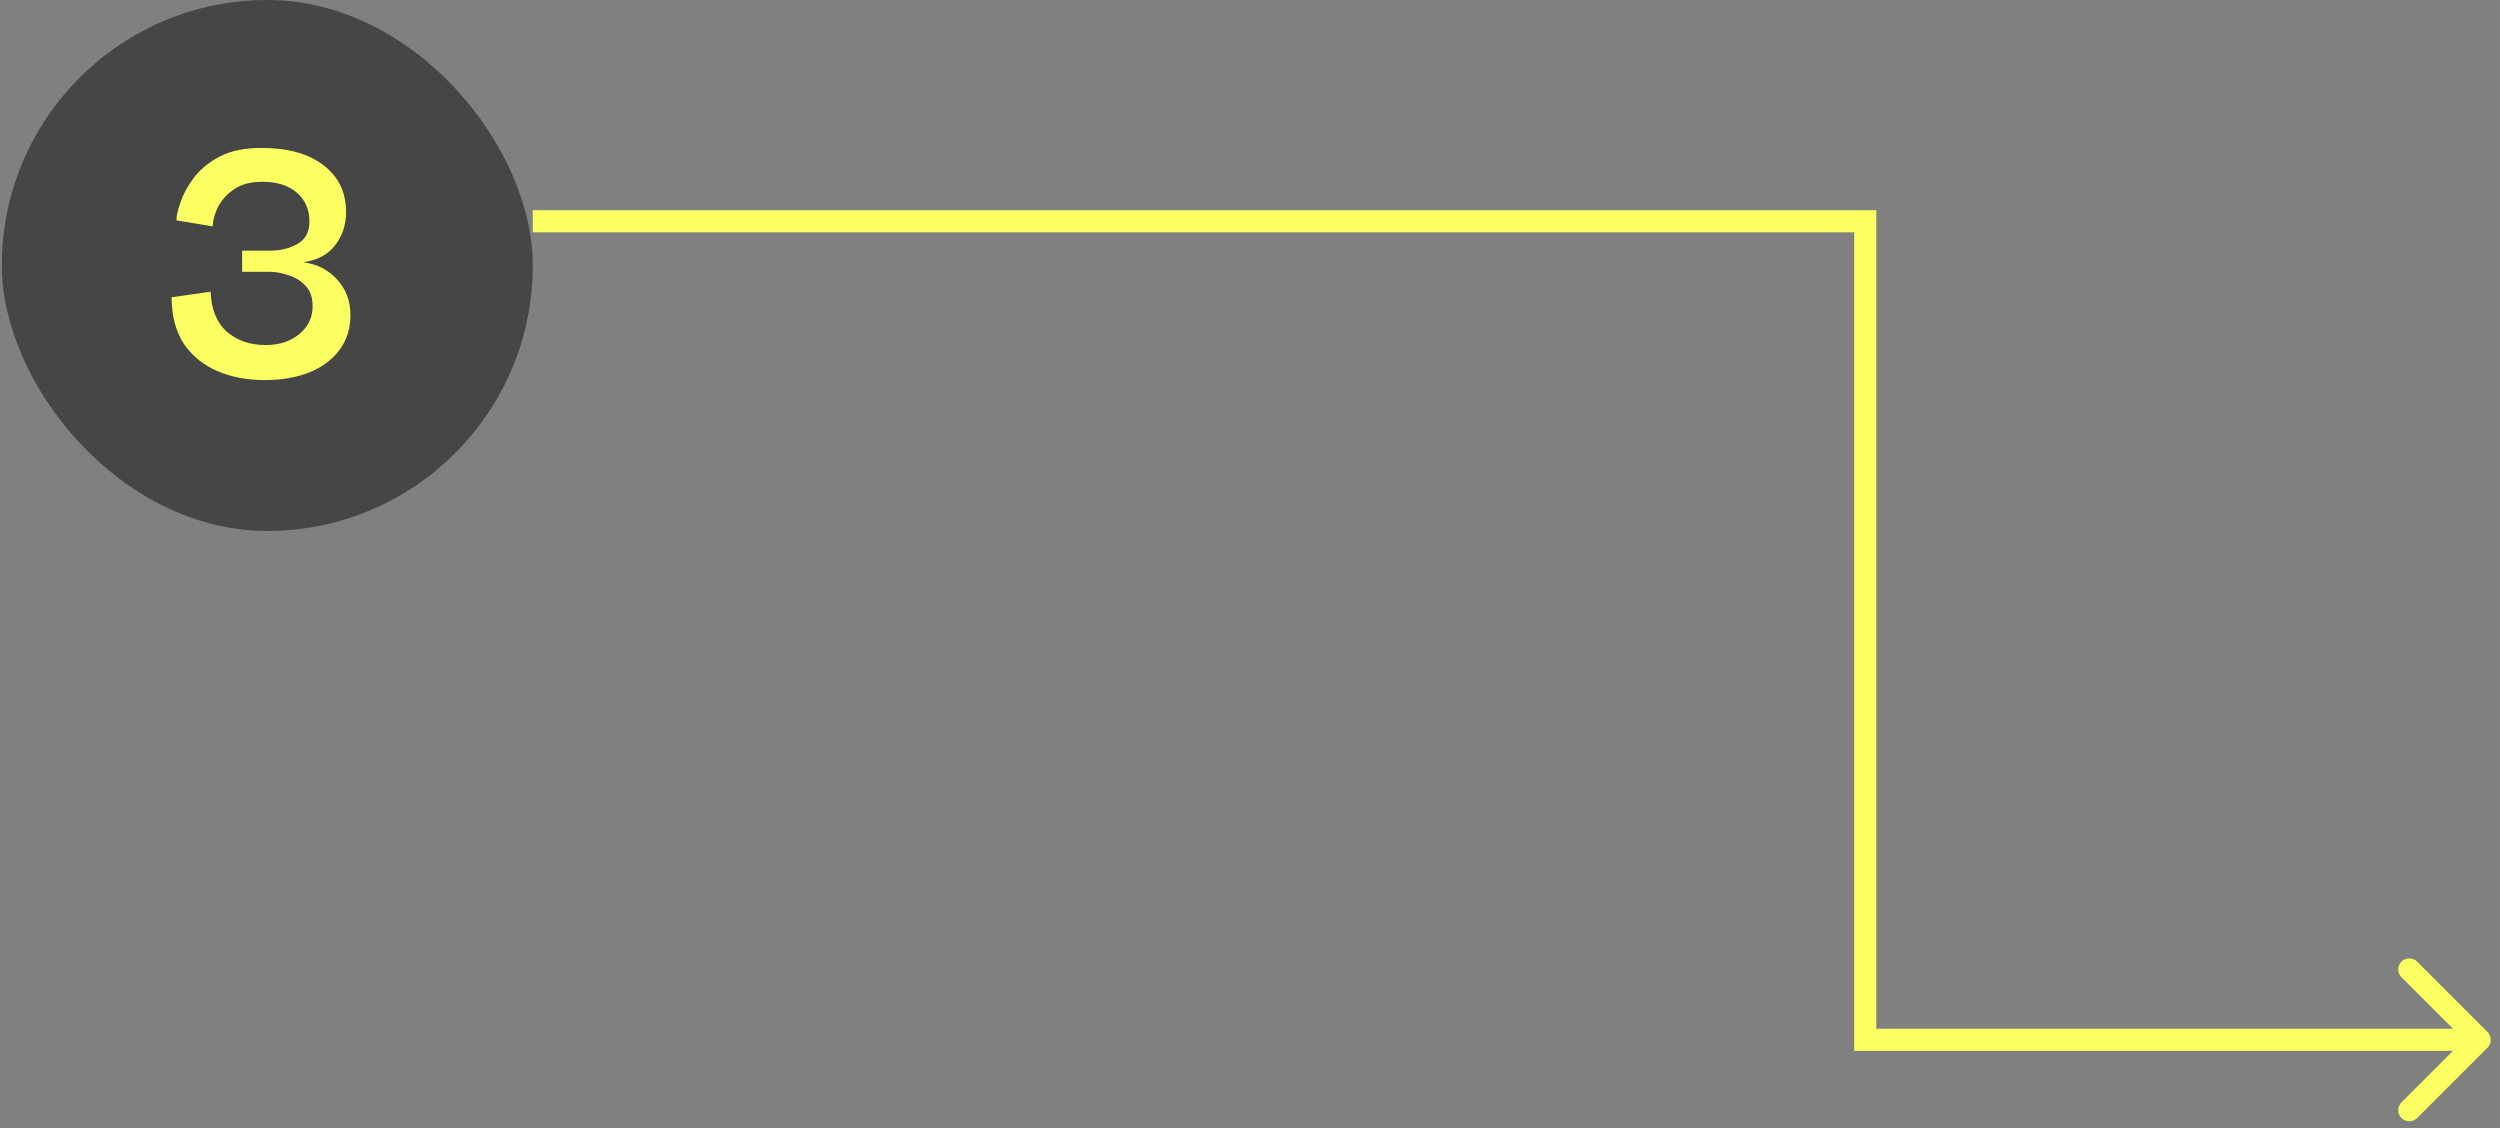
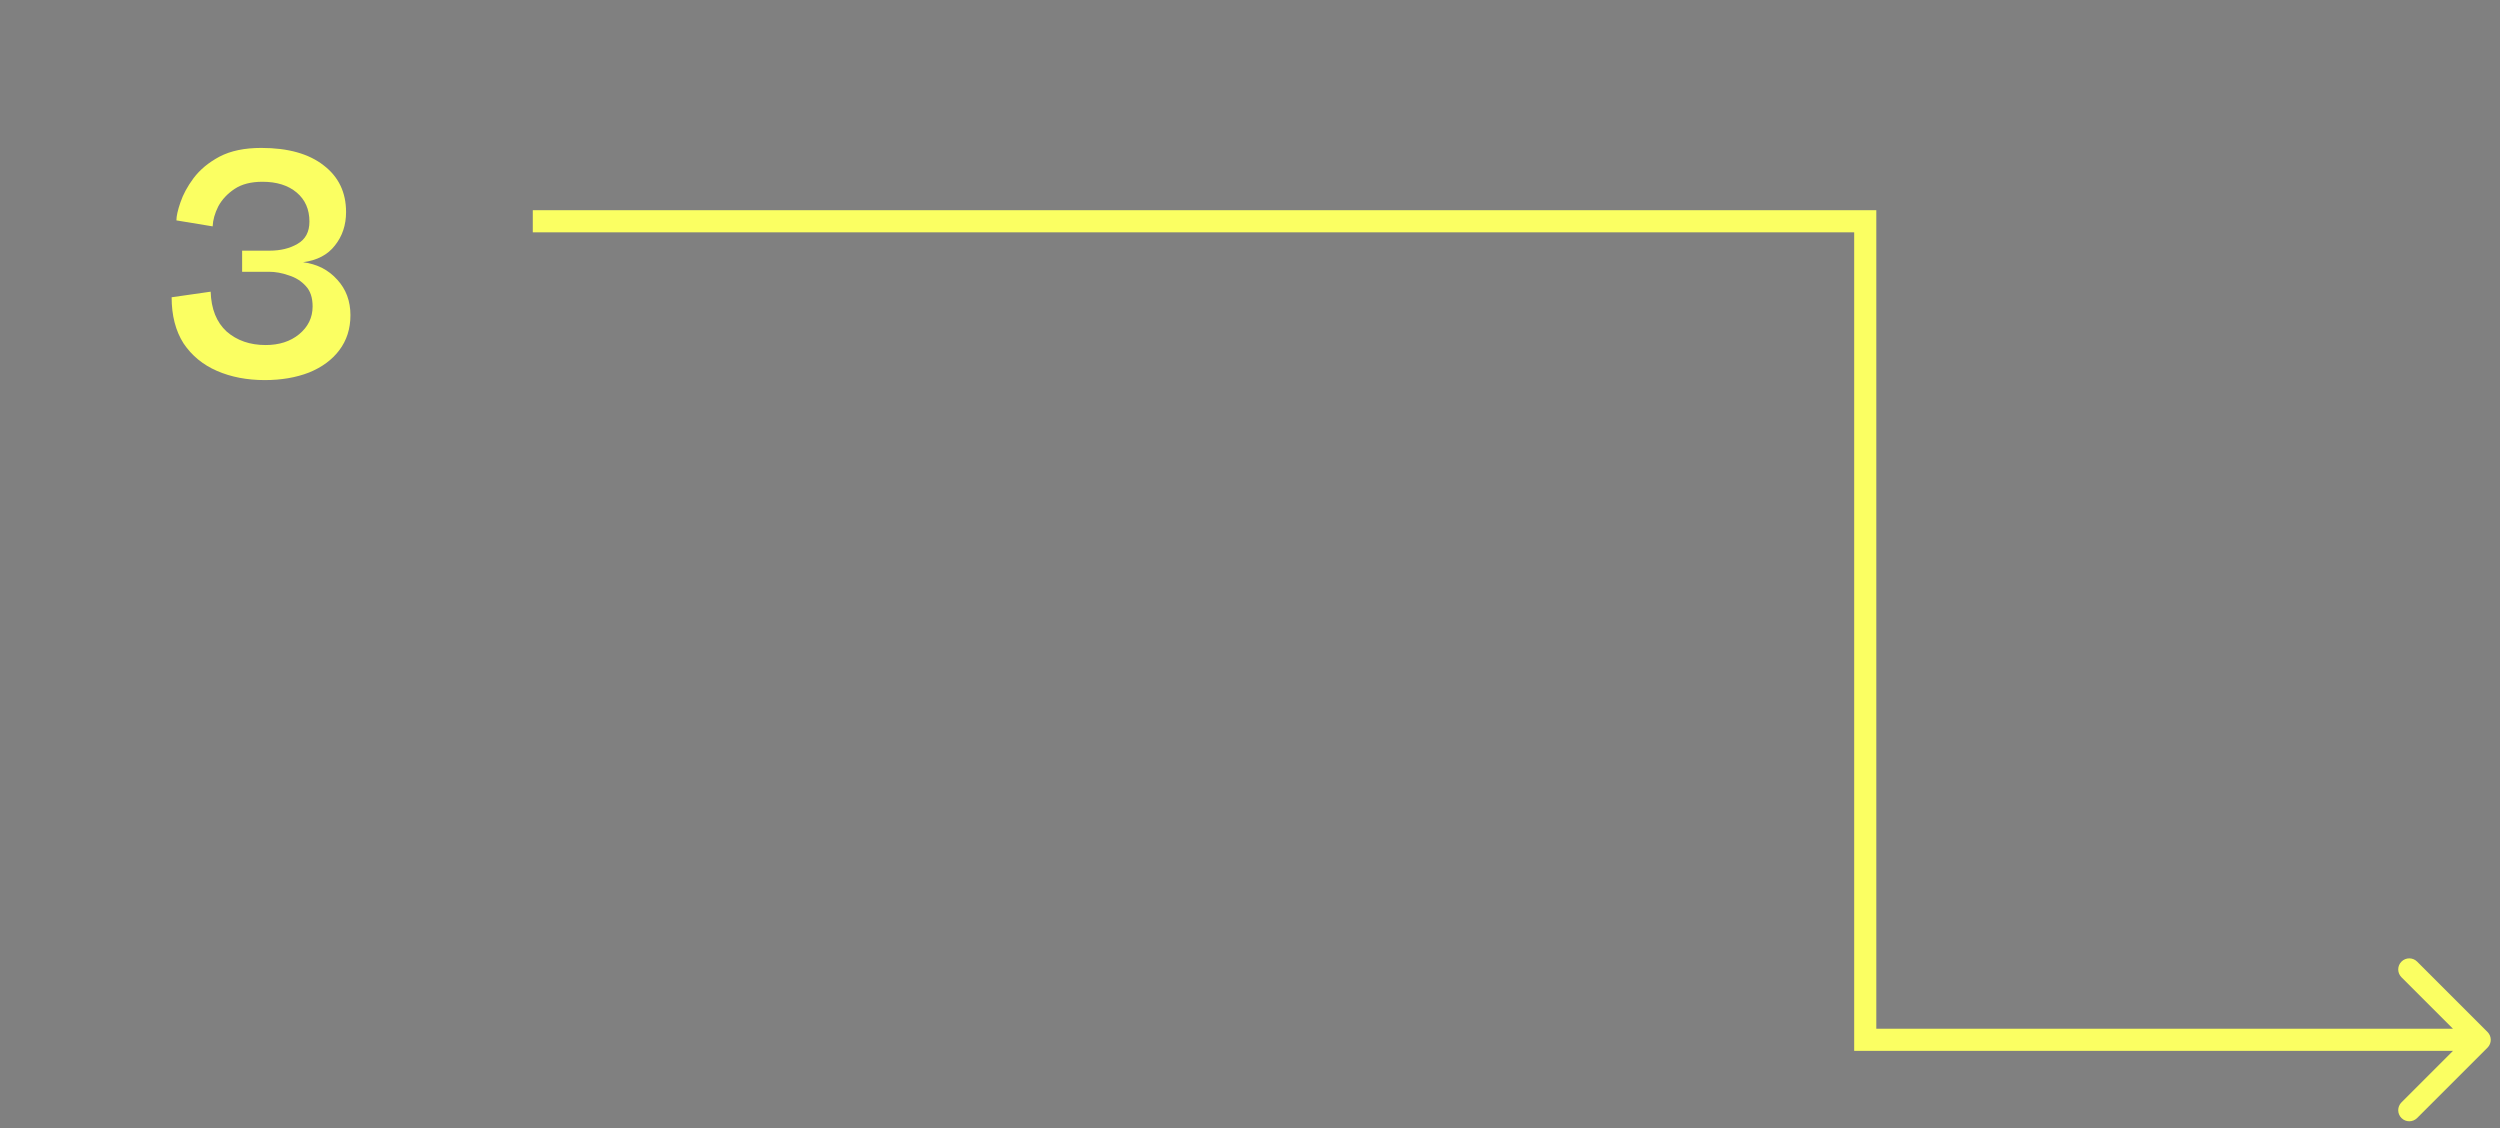
<svg xmlns="http://www.w3.org/2000/svg" width="113" height="51" viewBox="0 0 113 51" fill="none">
  <rect x="0" y="0" width="113" height="51" fill="#808080" stroke="none" />
-   <rect x="0.082" width="24" height="24" rx="12" fill="#424242" fill-opacity="0.94" />
  <path d="M11.97 17.18C11.166 17.18 10.446 17.042 9.81 16.766C9.174 16.49 8.67 16.076 8.298 15.524C7.938 14.96 7.758 14.264 7.758 13.436L9.522 13.184C9.546 13.964 9.786 14.564 10.242 14.984C10.71 15.392 11.298 15.596 12.006 15.596C12.618 15.596 13.122 15.434 13.518 15.11C13.926 14.774 14.13 14.354 14.13 13.85C14.13 13.454 14.028 13.148 13.824 12.932C13.62 12.704 13.362 12.542 13.05 12.446C12.75 12.338 12.45 12.284 12.15 12.284H10.944V11.33H12.186C12.678 11.33 13.098 11.228 13.446 11.024C13.806 10.82 13.986 10.484 13.986 10.016C13.986 9.464 13.794 9.026 13.41 8.702C13.026 8.378 12.51 8.216 11.862 8.216C11.346 8.216 10.926 8.324 10.602 8.54C10.278 8.756 10.032 9.02 9.864 9.332C9.708 9.644 9.624 9.944 9.612 10.232L7.974 9.962C7.974 9.77 8.034 9.5 8.154 9.152C8.274 8.792 8.472 8.426 8.748 8.054C9.036 7.67 9.426 7.346 9.918 7.082C10.422 6.818 11.052 6.686 11.808 6.686C13.02 6.686 13.962 6.95 14.634 7.478C15.306 7.994 15.642 8.696 15.642 9.584C15.642 10.172 15.474 10.676 15.138 11.096C14.814 11.516 14.334 11.768 13.698 11.852C14.334 11.936 14.85 12.2 15.246 12.644C15.642 13.076 15.84 13.61 15.84 14.246C15.84 14.858 15.672 15.386 15.336 15.83C15.012 16.262 14.556 16.598 13.968 16.838C13.38 17.066 12.714 17.18 11.97 17.18Z" fill="#FBFF62" />
  <path d="M84.309 10V9.5H84.809V10H84.309ZM84.309 47V47.5H83.809V47H84.309ZM112.436 46.646C112.631 46.842 112.631 47.158 112.436 47.354L109.254 50.535C109.058 50.731 108.742 50.731 108.546 50.535C108.351 50.34 108.351 50.024 108.546 49.828L111.375 47L108.546 44.172C108.351 43.976 108.351 43.66 108.546 43.465C108.742 43.269 109.058 43.269 109.254 43.465L112.436 46.646ZM24.082 9.5H84.309V10.5H24.082V9.5ZM84.809 10V47H83.809V10H84.809ZM84.309 46.5H112.082V47.5H84.309V46.5Z" fill="#FBFF62" />
</svg>